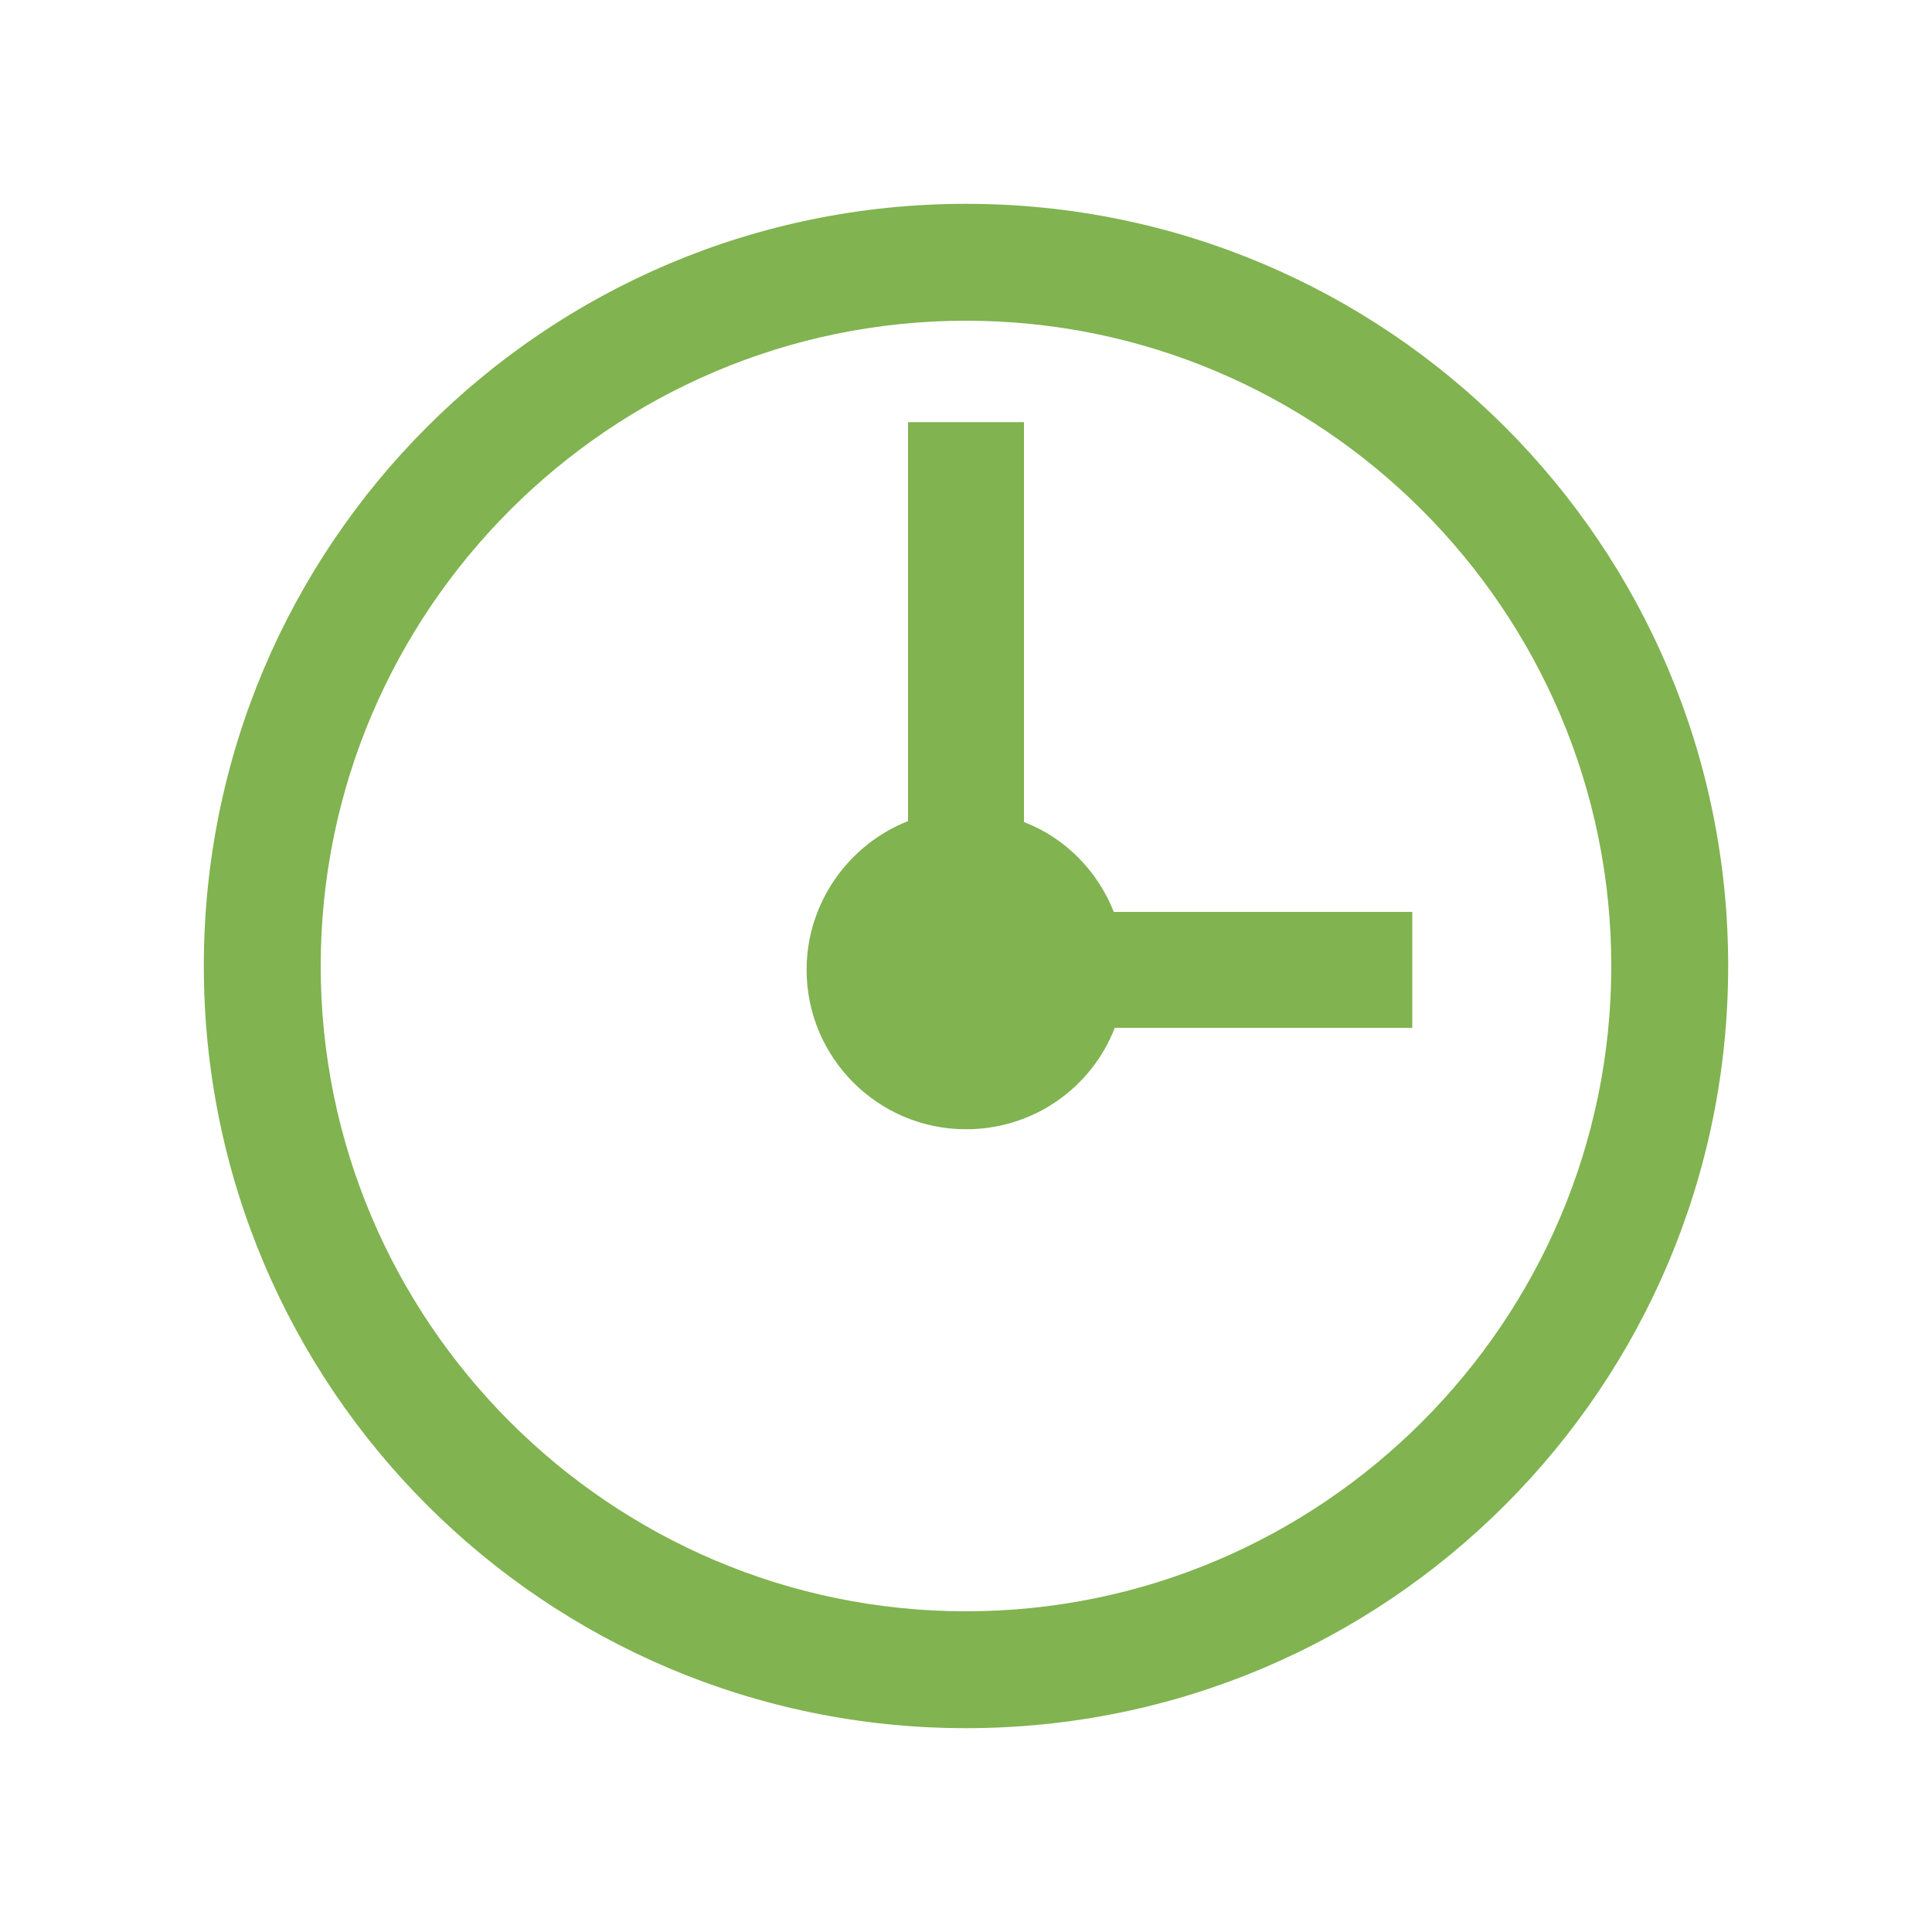
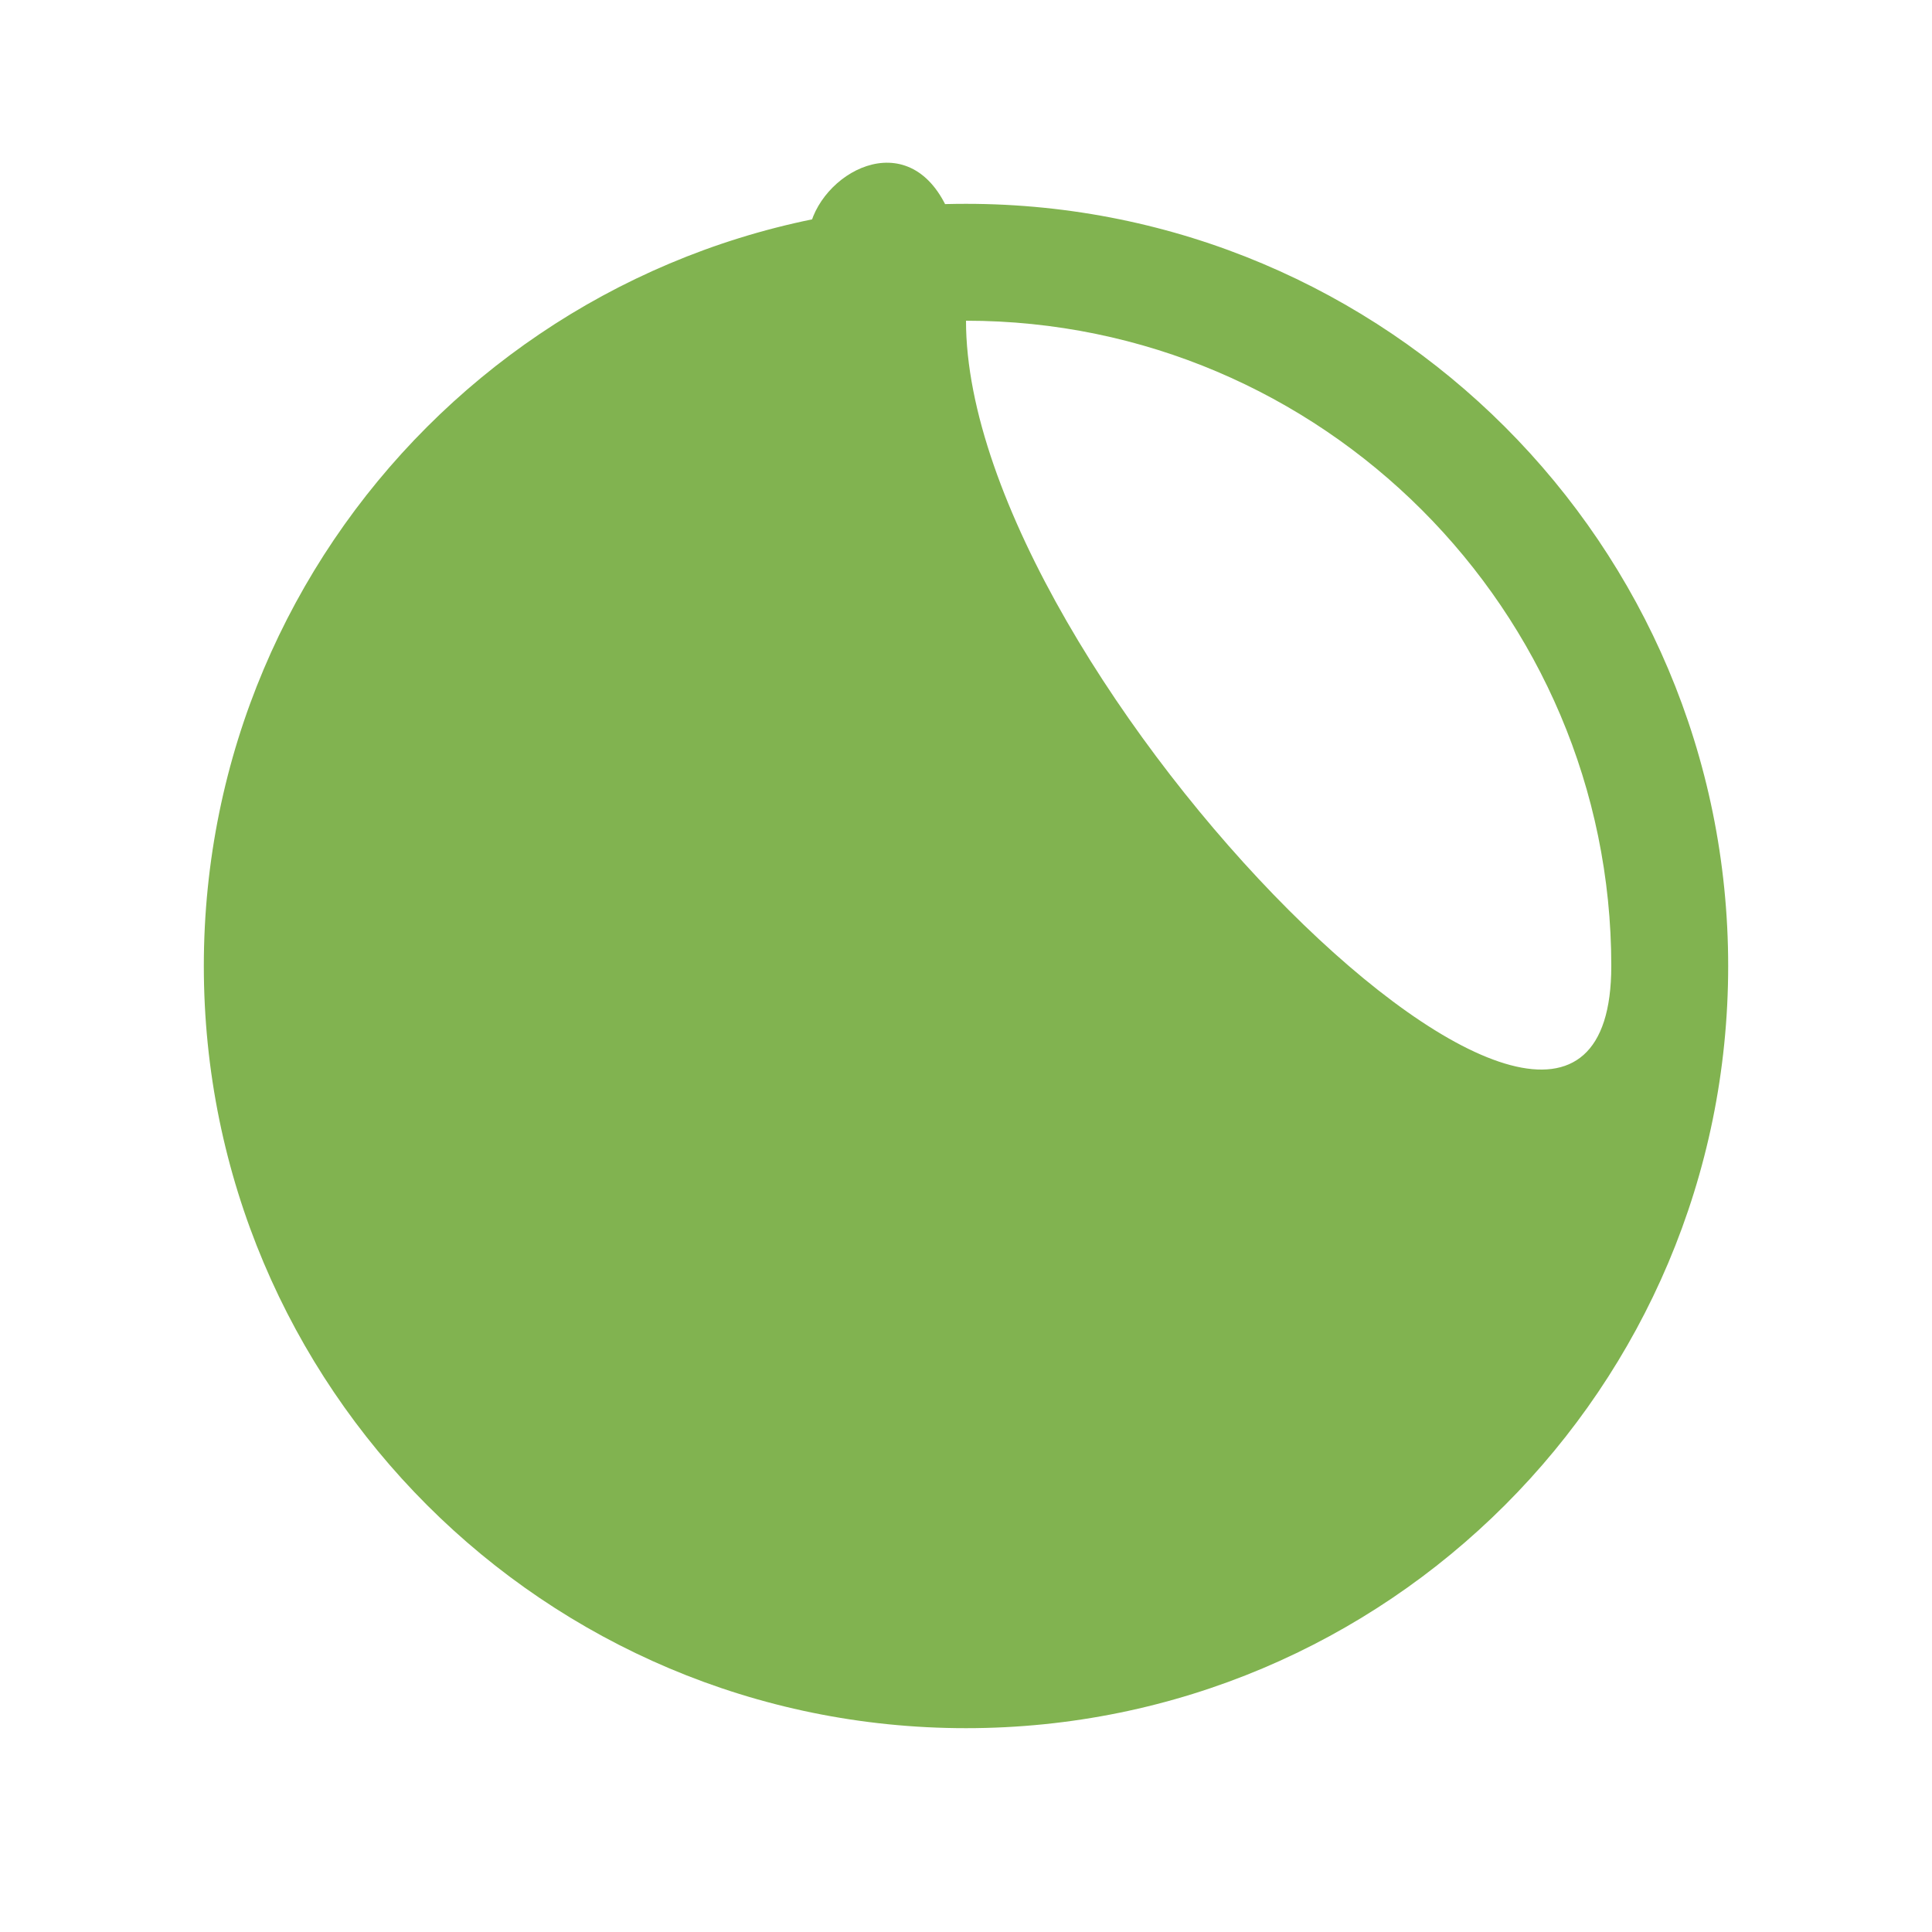
<svg xmlns="http://www.w3.org/2000/svg" version="1.1" x="0px" y="0px" viewBox="0 0 200 200" style="enable-background:new 0 0 200 200;" xml:space="preserve">
  <style type="text/css">
	.st0{display:none;}
	.st1{display:inline;}
	.st2{fill:#81B350;}
	.st3{fill:#4E4E4D;}
	.st4{fill:none;}
	.st5{display:none;fill:#FFFFFF;}
</style>
  <g id="Layer_2" class="st0">
</g>
  <g id="Layer_1">
    <g>
-       <path class="st2" d="M100,33.2c36.8,0,66.8,30,66.8,66.8s-30,66.8-66.8,66.8s-66.8-30-66.8-66.8S63.2,33.2,100,33.2 M100,21.1    c-43.6,0-78.9,35.3-78.9,78.9c0,43.6,35.3,78.9,78.9,78.9s78.9-35.3,78.9-78.9C178.9,56.4,143.6,21.1,100,21.1L100,21.1z" />
-       <path class="st2" d="M146.1,94.4h-30.8c-1.7-4.3-5.1-7.7-9.3-9.3V43.7H94V85c-6.1,2.4-10.5,8.4-10.5,15.4    c0,9.1,7.4,16.5,16.5,16.5c7,0,13-4.3,15.4-10.5h30.8V94.4z" />
+       <path class="st2" d="M100,33.2c36.8,0,66.8,30,66.8,66.8s-66.8-30-66.8-66.8S63.2,33.2,100,33.2 M100,21.1    c-43.6,0-78.9,35.3-78.9,78.9c0,43.6,35.3,78.9,78.9,78.9s78.9-35.3,78.9-78.9C178.9,56.4,143.6,21.1,100,21.1L100,21.1z" />
    </g>
  </g>
</svg>